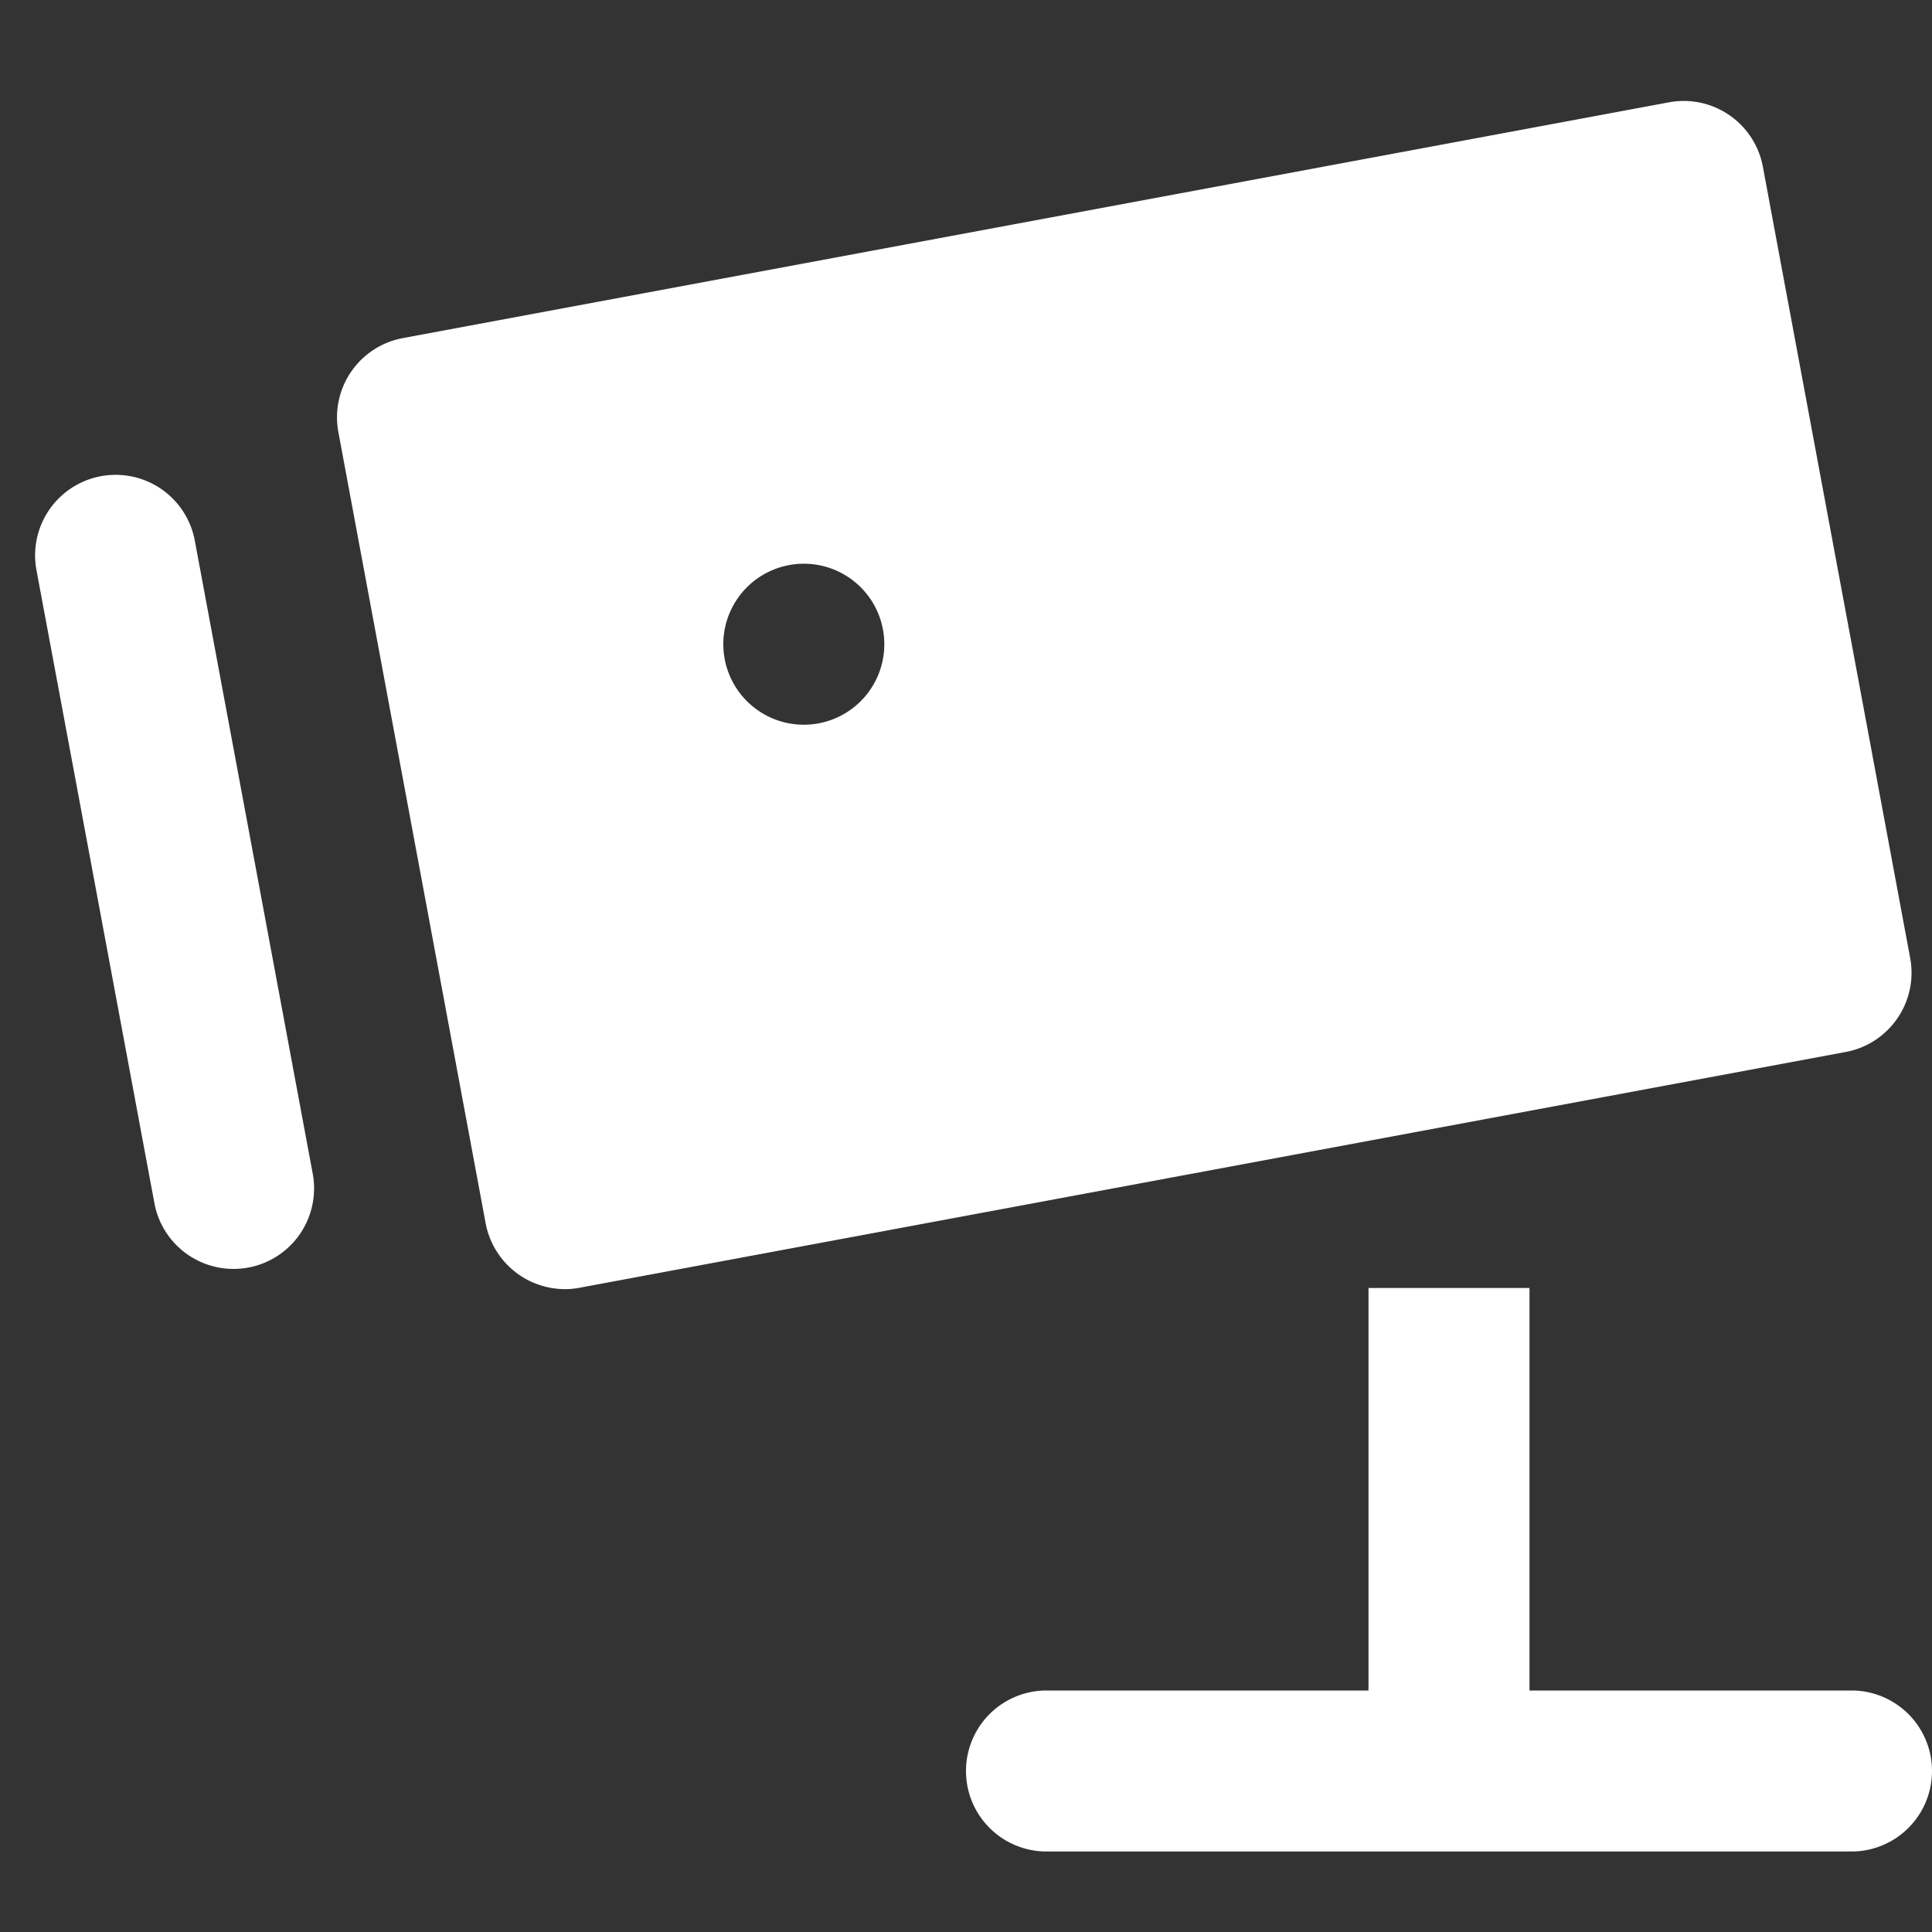
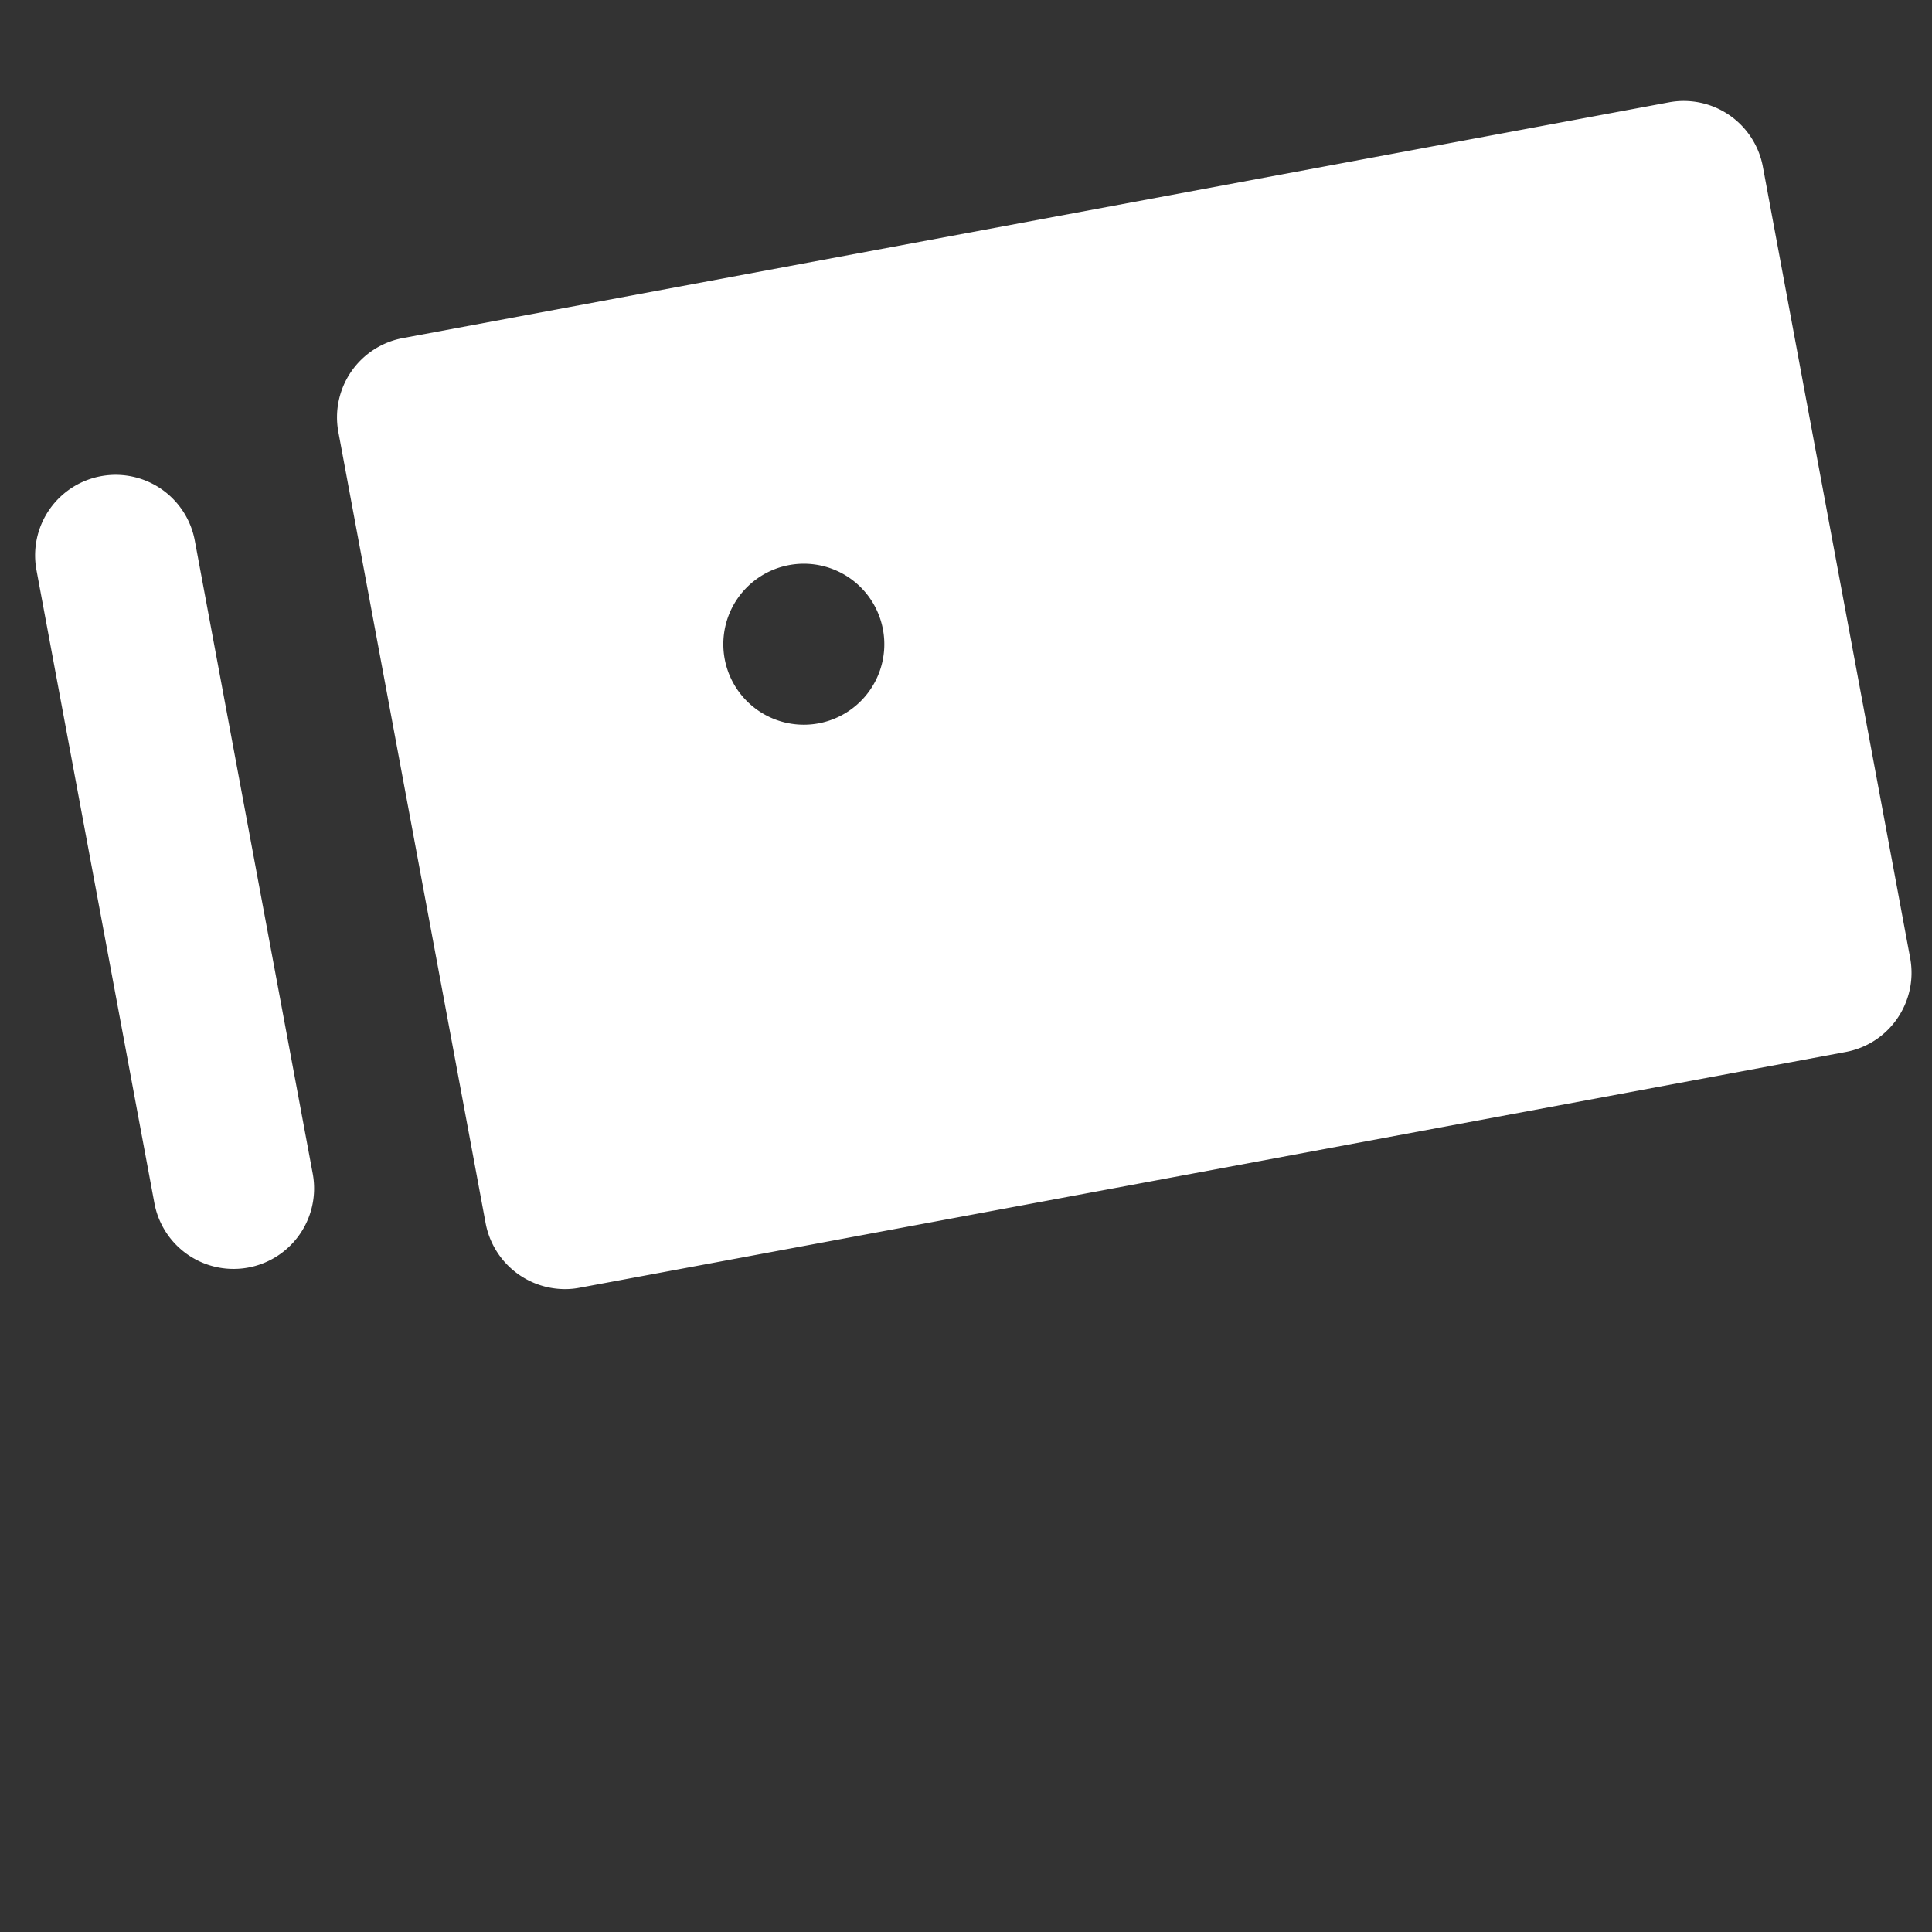
<svg xmlns="http://www.w3.org/2000/svg" id="nc_icon" xml:space="preserve" viewBox="0 0 24 24">
  <rect x="0" y="0" width="24" height="24" fill="#333333" stroke="none" />
  <g fill="currentColor" class="nc-icon-wrapper">
    <path d="M2.9 15.763a1 1 0 0 1-.982-.817L.453 7.082a1 1 0 0 1 1.967-.366l1.465 7.865a1 1 0 0 1-.985 1.182zM21.899 2.071a1 1 0 0 0-1.166-.8L5.004 4.2a1.001 1.001 0 0 0-.801 1.166l1.83 9.831a1.004 1.004 0 0 0 .983.817.945.945 0 0 0 .183-.017l15.729-2.929c.543-.101.901-.623.801-1.166l-1.83-9.831zM10.183 8.983a1 1 0 1 1-.366-1.966 1 1 0 0 1 .366 1.966z" fill="#ffffff" />
-     <path d="M23 21h-4v-5h-2v5h-4a1 1 0 1 0 0 2h10a1 1 0 1 0 0-2z" data-color="color-2" fill="#ffffff" />
  </g>
</svg>